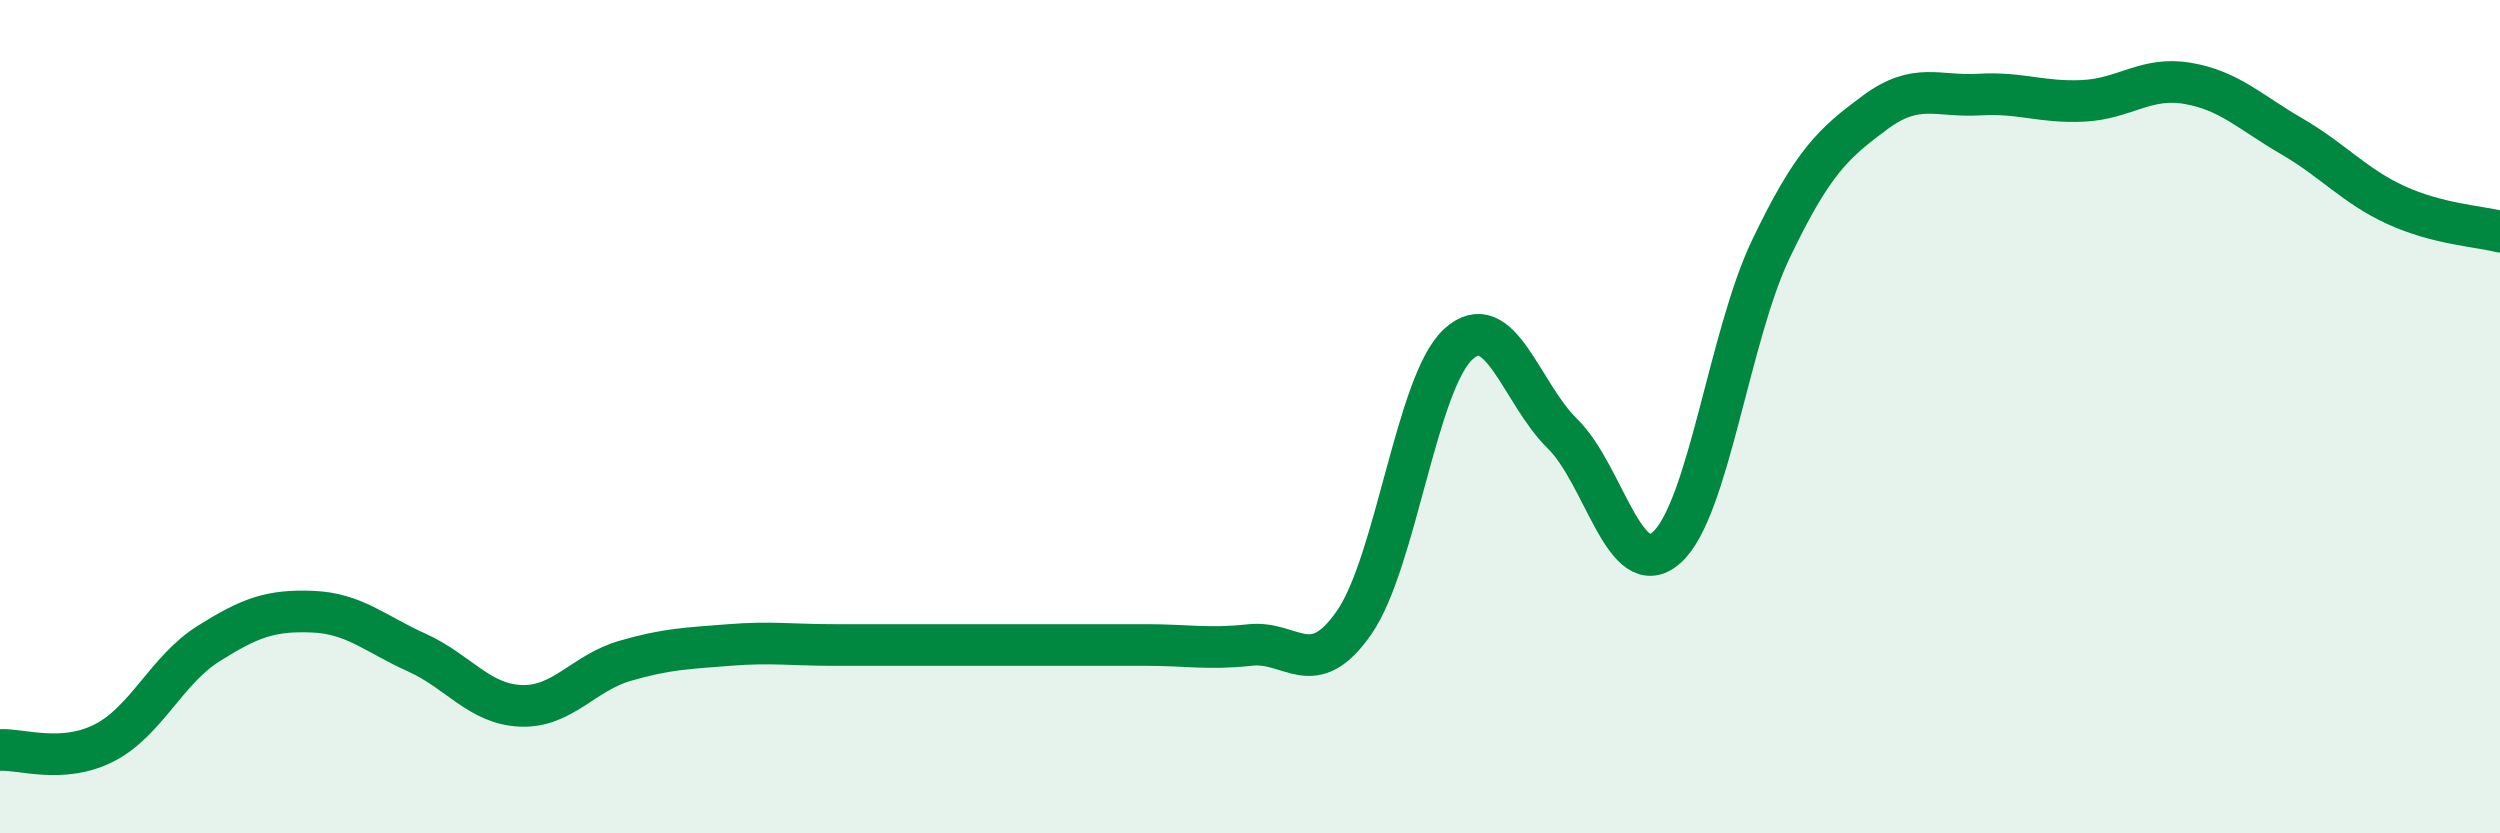
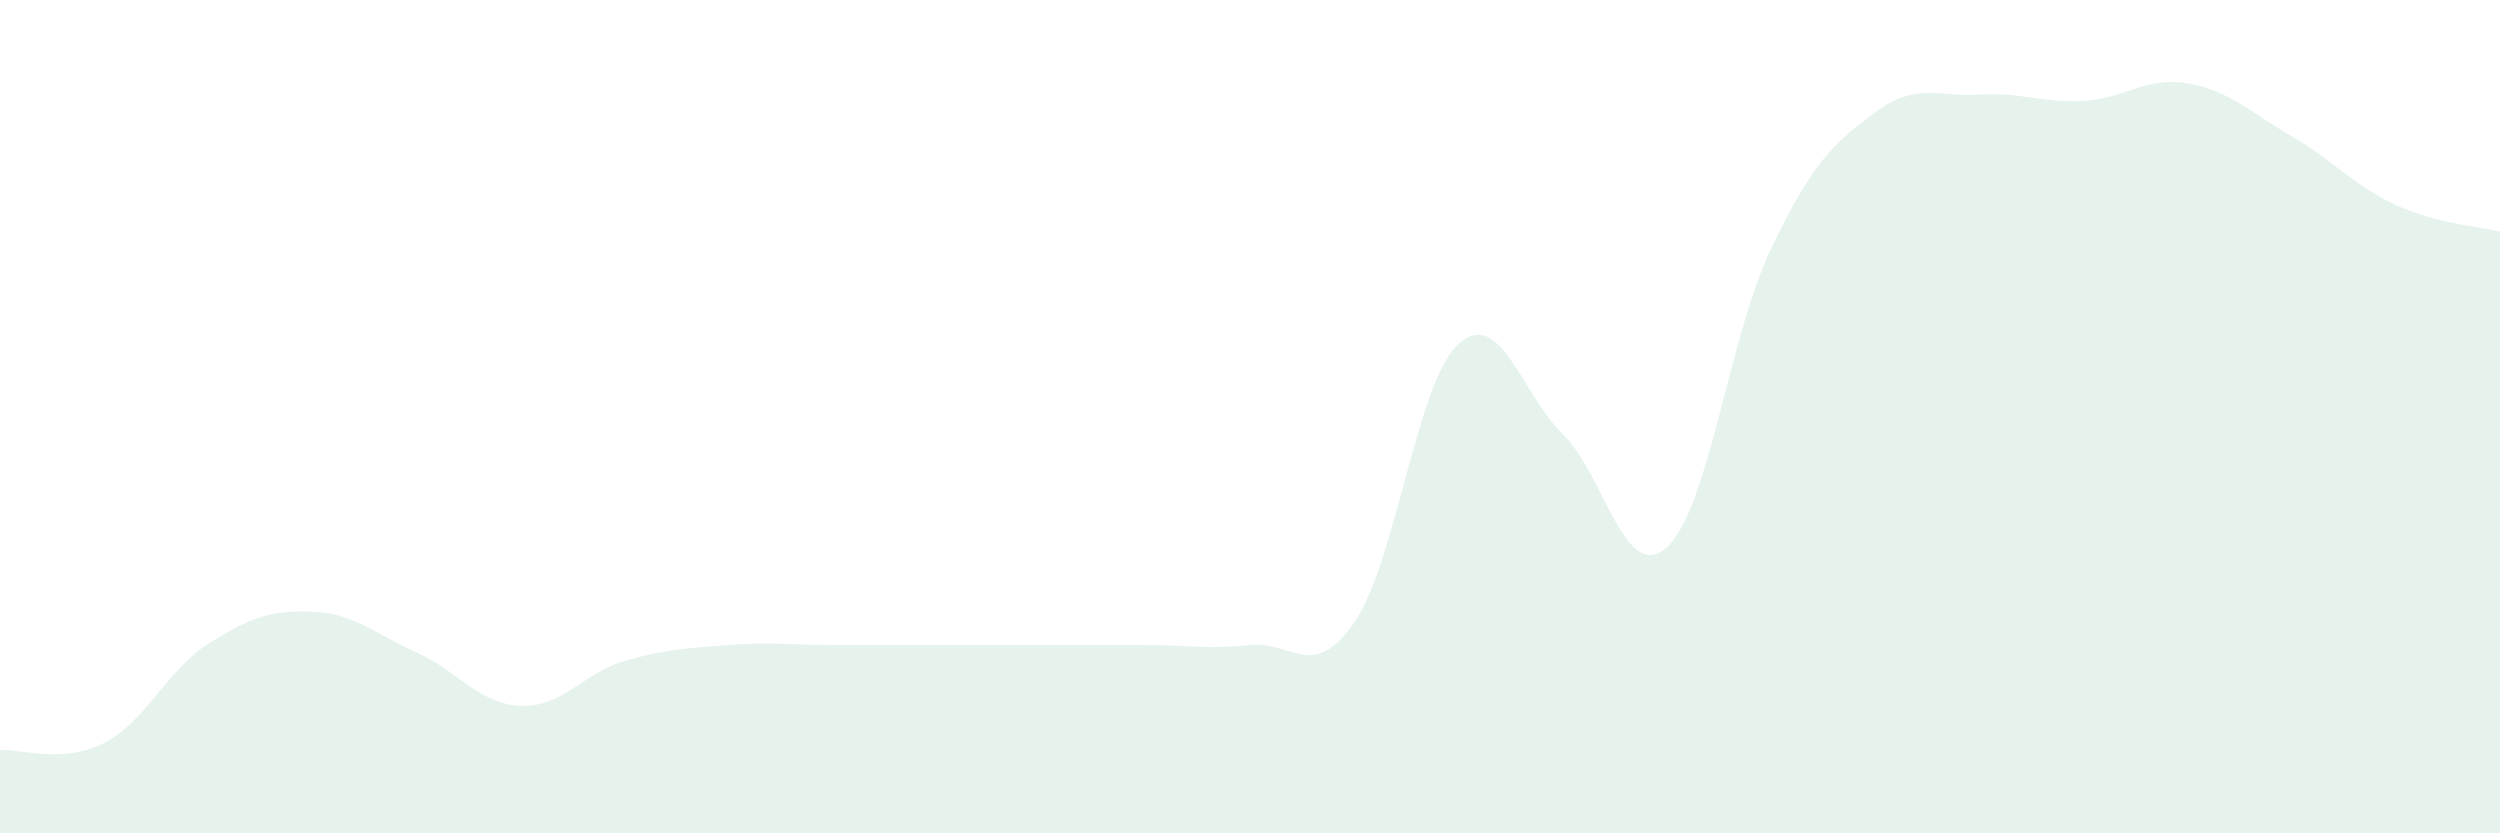
<svg xmlns="http://www.w3.org/2000/svg" width="60" height="20" viewBox="0 0 60 20">
  <path d="M 0,18 C 0.5,17.97 1.5,18.34 2.5,17.83 C 3.5,17.32 4,16.08 5,15.45 C 6,14.82 6.5,14.64 7.5,14.68 C 8.5,14.72 9,15.21 10,15.66 C 11,16.11 11.5,16.9 12.5,16.94 C 13.5,16.98 14,16.15 15,15.86 C 16,15.57 16.5,15.56 17.5,15.48 C 18.5,15.4 19,15.48 20,15.48 C 21,15.48 21.5,15.48 22.5,15.48 C 23.5,15.48 24,15.48 25,15.48 C 26,15.48 26.5,15.48 27.5,15.48 C 28.5,15.48 29,15.59 30,15.48 C 31,15.37 31.5,16.38 32.5,14.94 C 33.5,13.5 34,9.17 35,8.26 C 36,7.35 36.5,9.43 37.5,10.41 C 38.5,11.39 39,14.03 40,13.14 C 41,12.25 41.5,8.07 42.5,5.98 C 43.5,3.89 44,3.44 45,2.7 C 46,1.96 46.5,2.33 47.5,2.27 C 48.5,2.21 49,2.47 50,2.42 C 51,2.37 51.5,1.83 52.5,2 C 53.5,2.17 54,2.69 55,3.27 C 56,3.85 56.5,4.46 57.5,4.92 C 58.5,5.38 59.5,5.43 60,5.56L60 20L0 20Z" fill="#008740" opacity="0.1" stroke-linecap="round" stroke-linejoin="round" />
-   <path d="M 0,18 C 0.5,17.97 1.5,18.34 2.5,17.83 C 3.5,17.32 4,16.08 5,15.45 C 6,14.82 6.5,14.64 7.5,14.68 C 8.5,14.72 9,15.21 10,15.66 C 11,16.11 11.5,16.9 12.5,16.94 C 13.5,16.98 14,16.15 15,15.86 C 16,15.57 16.5,15.56 17.5,15.48 C 18.5,15.4 19,15.48 20,15.48 C 21,15.48 21.5,15.48 22.5,15.48 C 23.5,15.48 24,15.48 25,15.48 C 26,15.48 26.5,15.48 27.5,15.48 C 28.5,15.48 29,15.59 30,15.48 C 31,15.37 31.5,16.38 32.5,14.94 C 33.5,13.5 34,9.17 35,8.26 C 36,7.35 36.5,9.43 37.5,10.41 C 38.5,11.39 39,14.03 40,13.14 C 41,12.25 41.5,8.07 42.5,5.98 C 43.5,3.89 44,3.44 45,2.7 C 46,1.96 46.5,2.33 47.5,2.27 C 48.5,2.21 49,2.47 50,2.42 C 51,2.37 51.5,1.83 52.5,2 C 53.5,2.17 54,2.69 55,3.27 C 56,3.85 56.5,4.46 57.5,4.92 C 58.5,5.38 59.5,5.43 60,5.56" stroke="#008740" stroke-width="1" fill="none" stroke-linecap="round" stroke-linejoin="round" />
</svg>